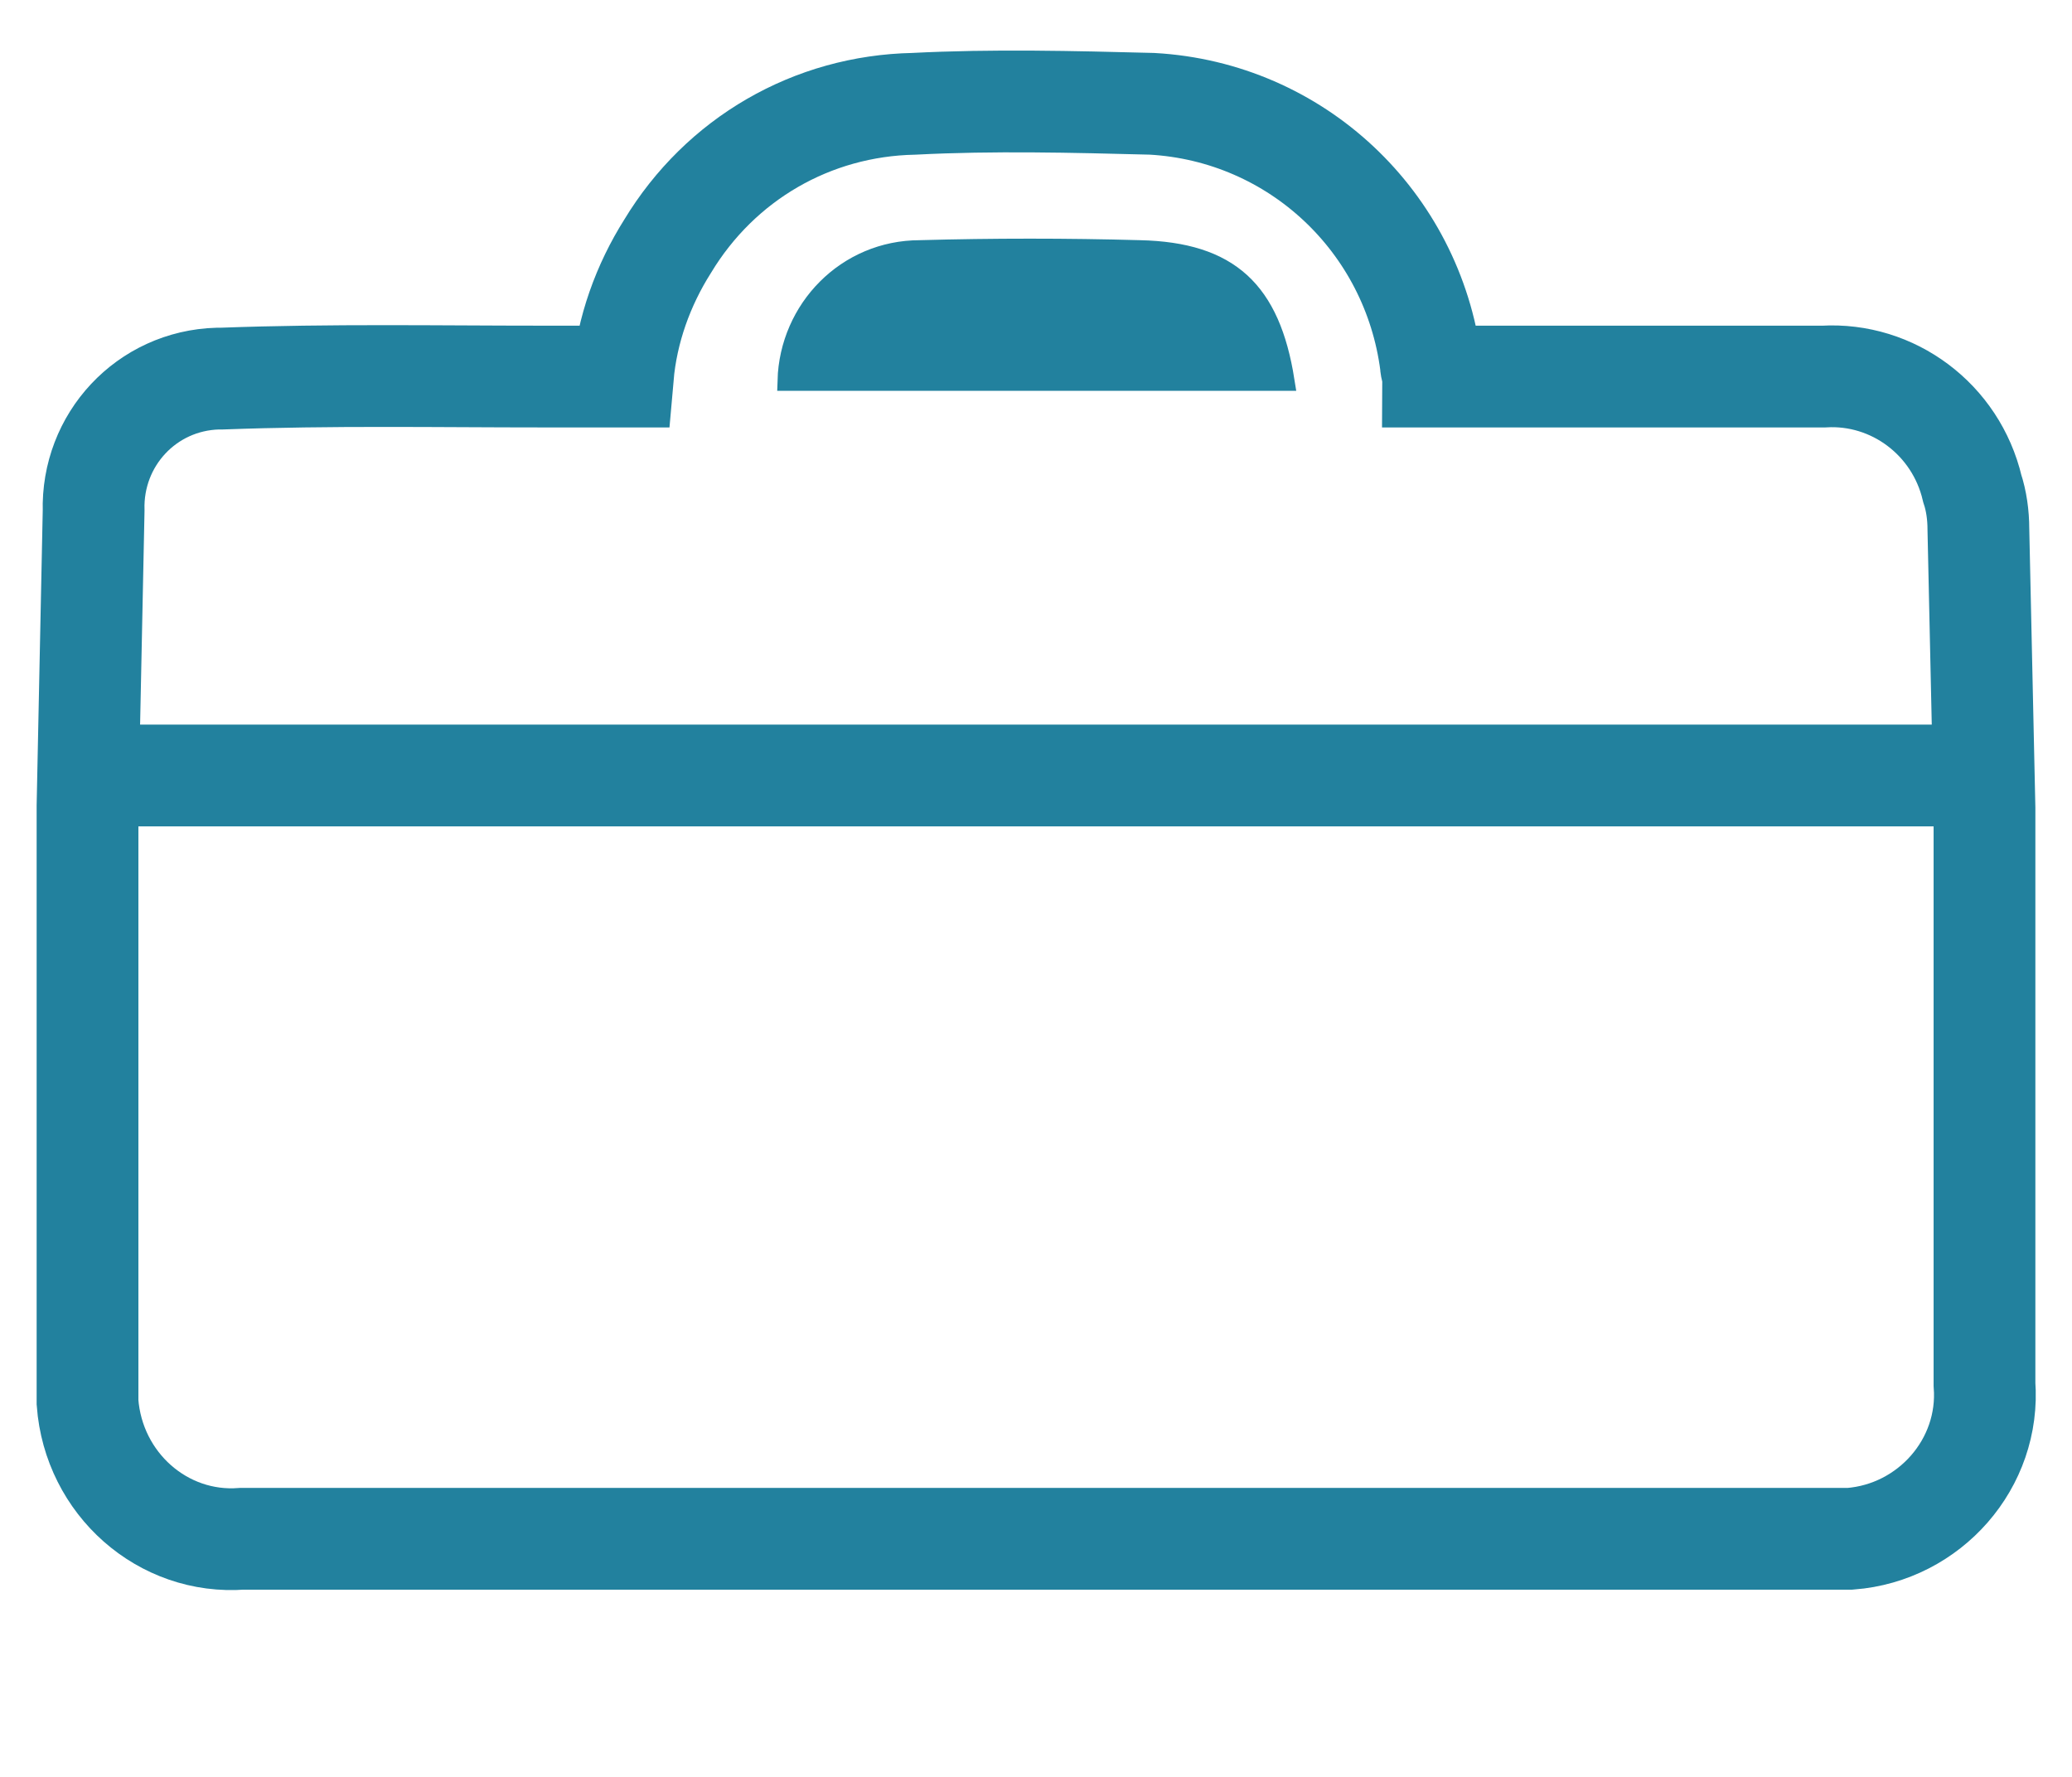
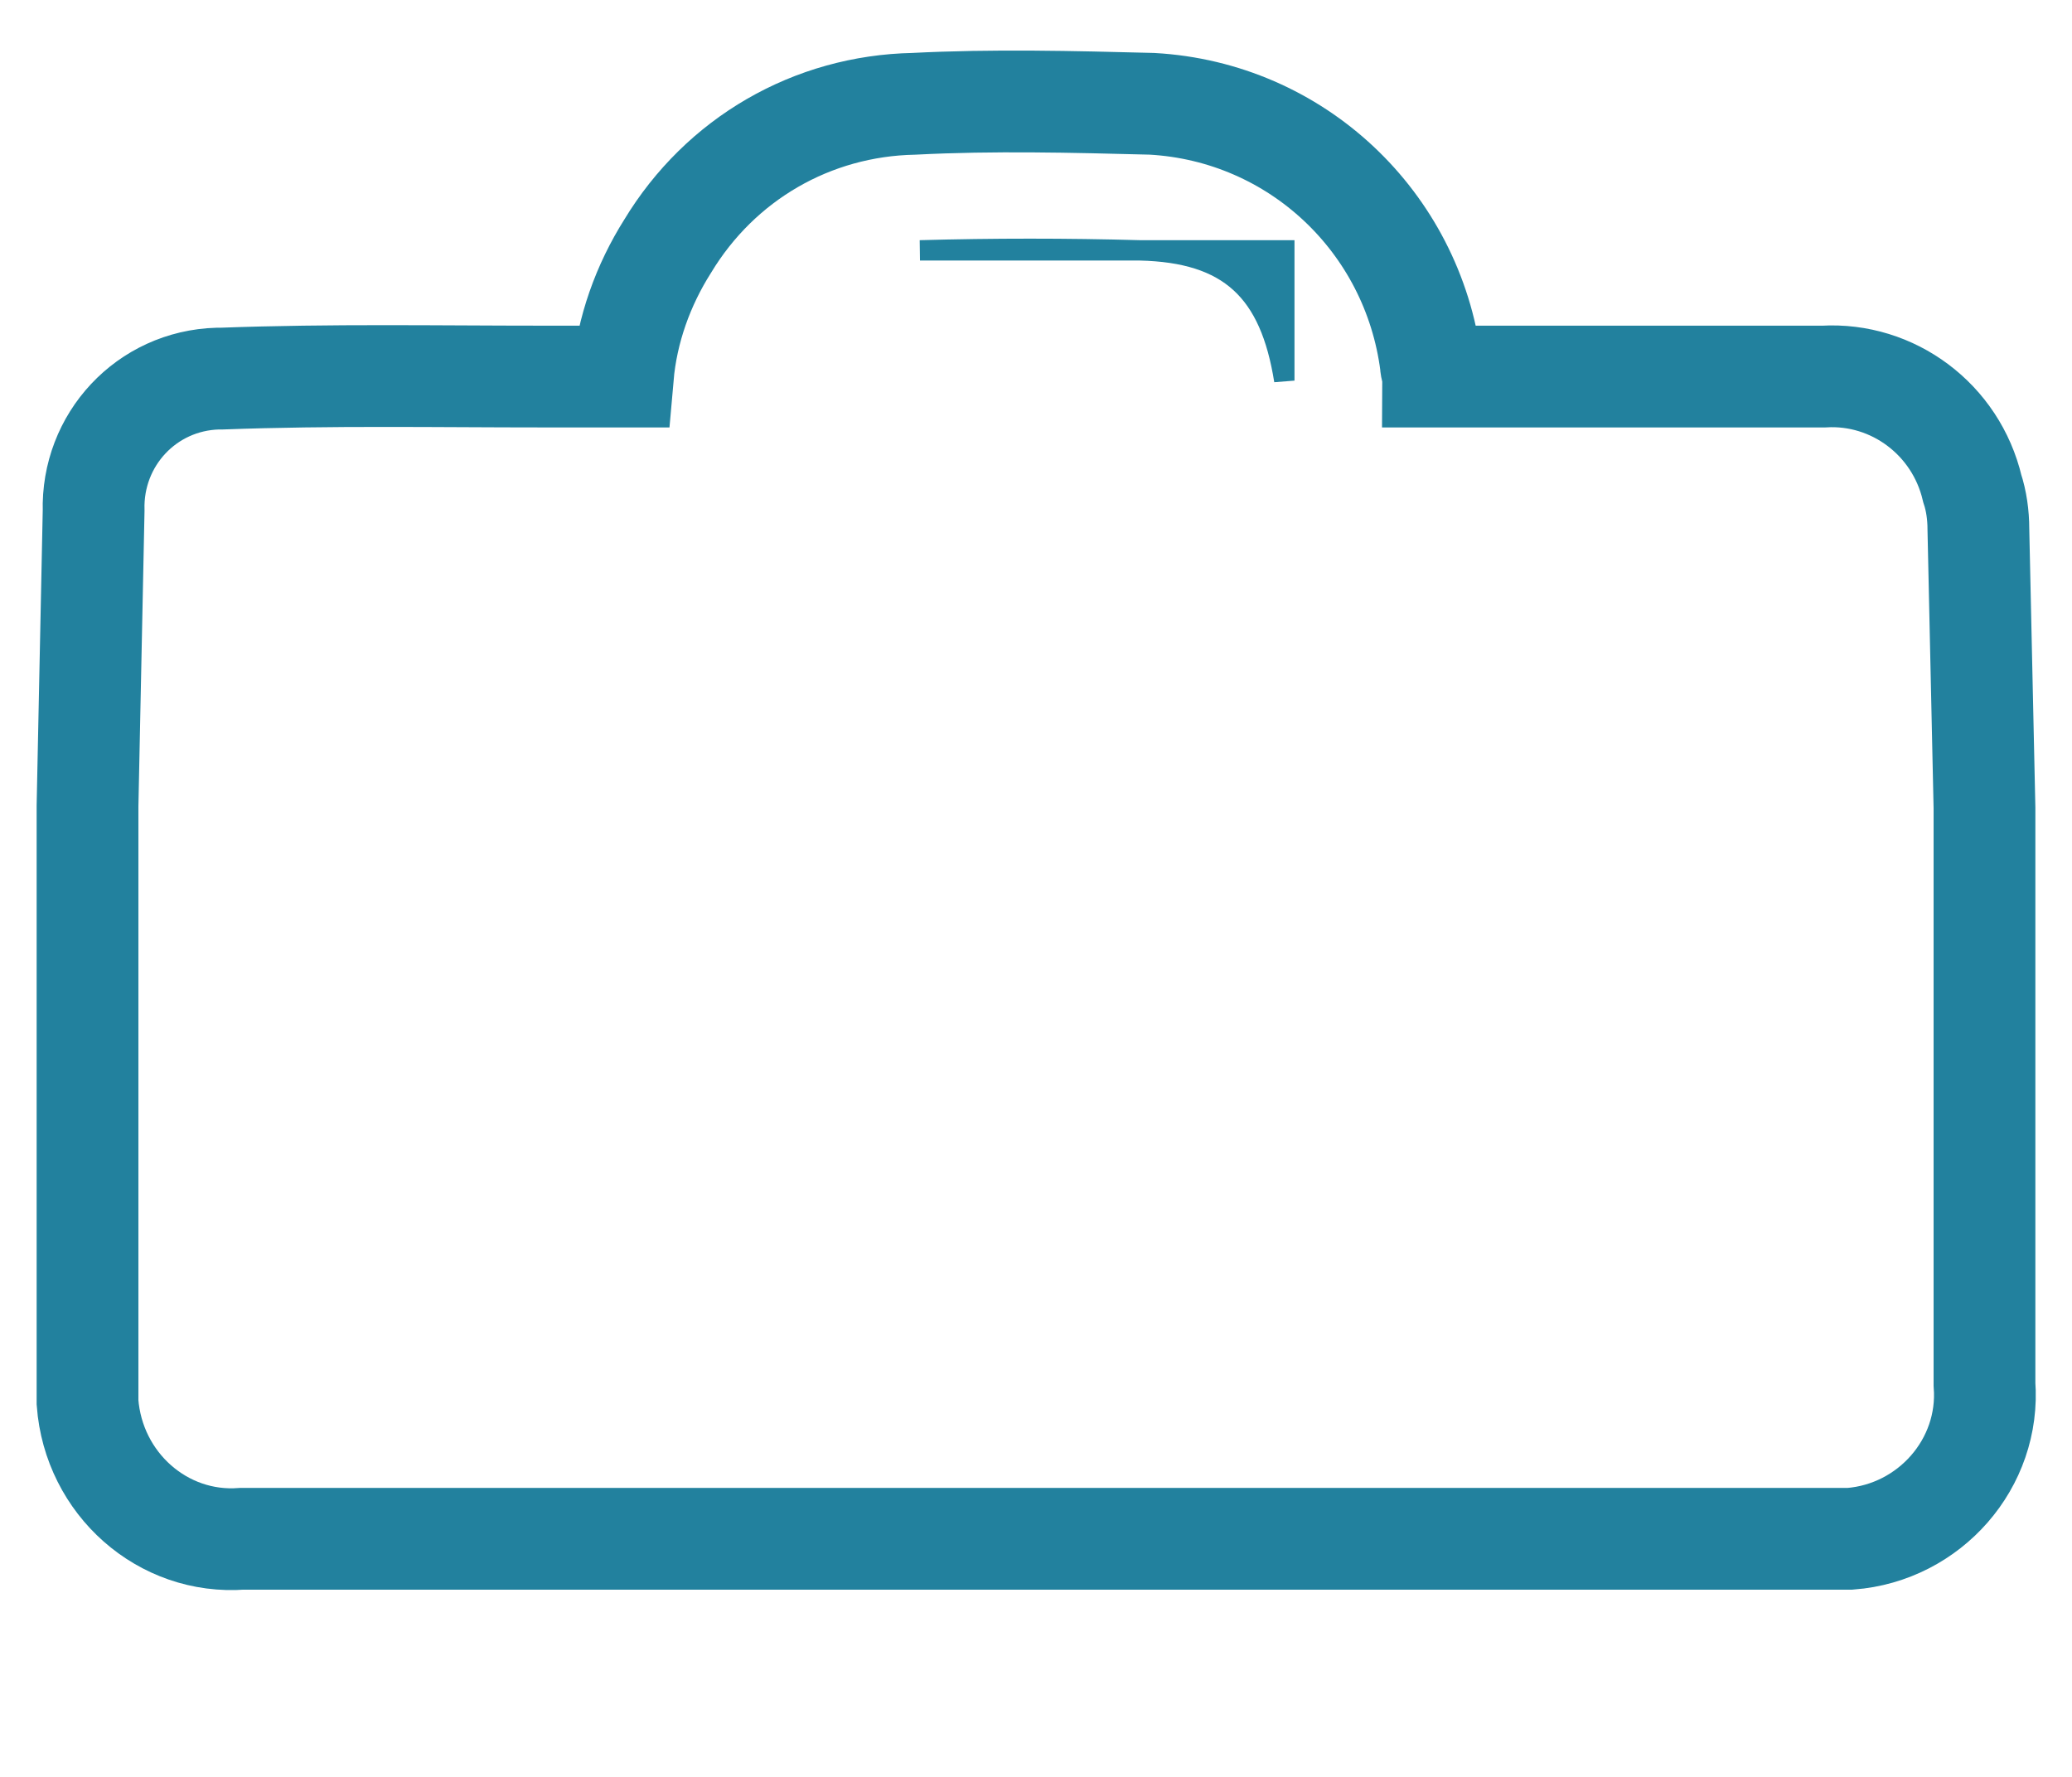
<svg xmlns="http://www.w3.org/2000/svg" version="1.1" id="Layer_1" x="0px" y="0px" viewBox="0 0 101.8 87.3" style="enable-background:new 0 0 101.8 87.3;" xml:space="preserve">
  <style type="text/css">
	.st0{fill:none;stroke:#22819E;stroke-width:5;stroke-miterlimit:10;}
	.st1{fill:#22819E;stroke:#22819E;stroke-miterlimit:10;}
</style>
  <path class="st0" d="M26.7,18.5h3.9c0.2-2.3,1-4.5,2.2-6.4c2.6-4.3,7.1-6.9,12.1-7c3.9-0.2,7.8-0.1,11.7,0  c7.1,0.4,12.8,5.8,13.7,12.8c0,0.2,0.1,0.4,0.1,0.6h1.2c6,0,12,0,18,0c3.4-0.2,6.5,2.1,7.3,5.5c0.2,0.6,0.3,1.3,0.3,2l0.3,13.7  c0,0.4,0,0.7,0,1.1c0,9.6,0,17.7,0,27.2c0.3,3.9-2.7,7.3-6.6,7.6c-0.3,0-0.7,0-1,0H11.9c-3.9,0.3-7.3-2.7-7.6-6.7c0-0.3,0-0.6,0-0.9  V39.6l0.3-14.5c-0.1-3.5,2.6-6.4,6.1-6.5c0.1,0,0.2,0,0.2,0C16.3,18.4,21.5,18.5,26.7,18.5" />
-   <path class="st1" d="M63.1,18.7c-0.7-4.4-2.7-6.3-7.1-6.4c-3.6-0.1-7.2-0.1-10.8,0c-3.6,0-6.4,2.9-6.5,6.4H63.1z" />
-   <line class="st0" x1="4.6" y1="38.1" x2="98.1" y2="38.1" />
+   <path class="st1" d="M63.1,18.7c-0.7-4.4-2.7-6.3-7.1-6.4c-3.6-0.1-7.2-0.1-10.8,0H63.1z" />
</svg>